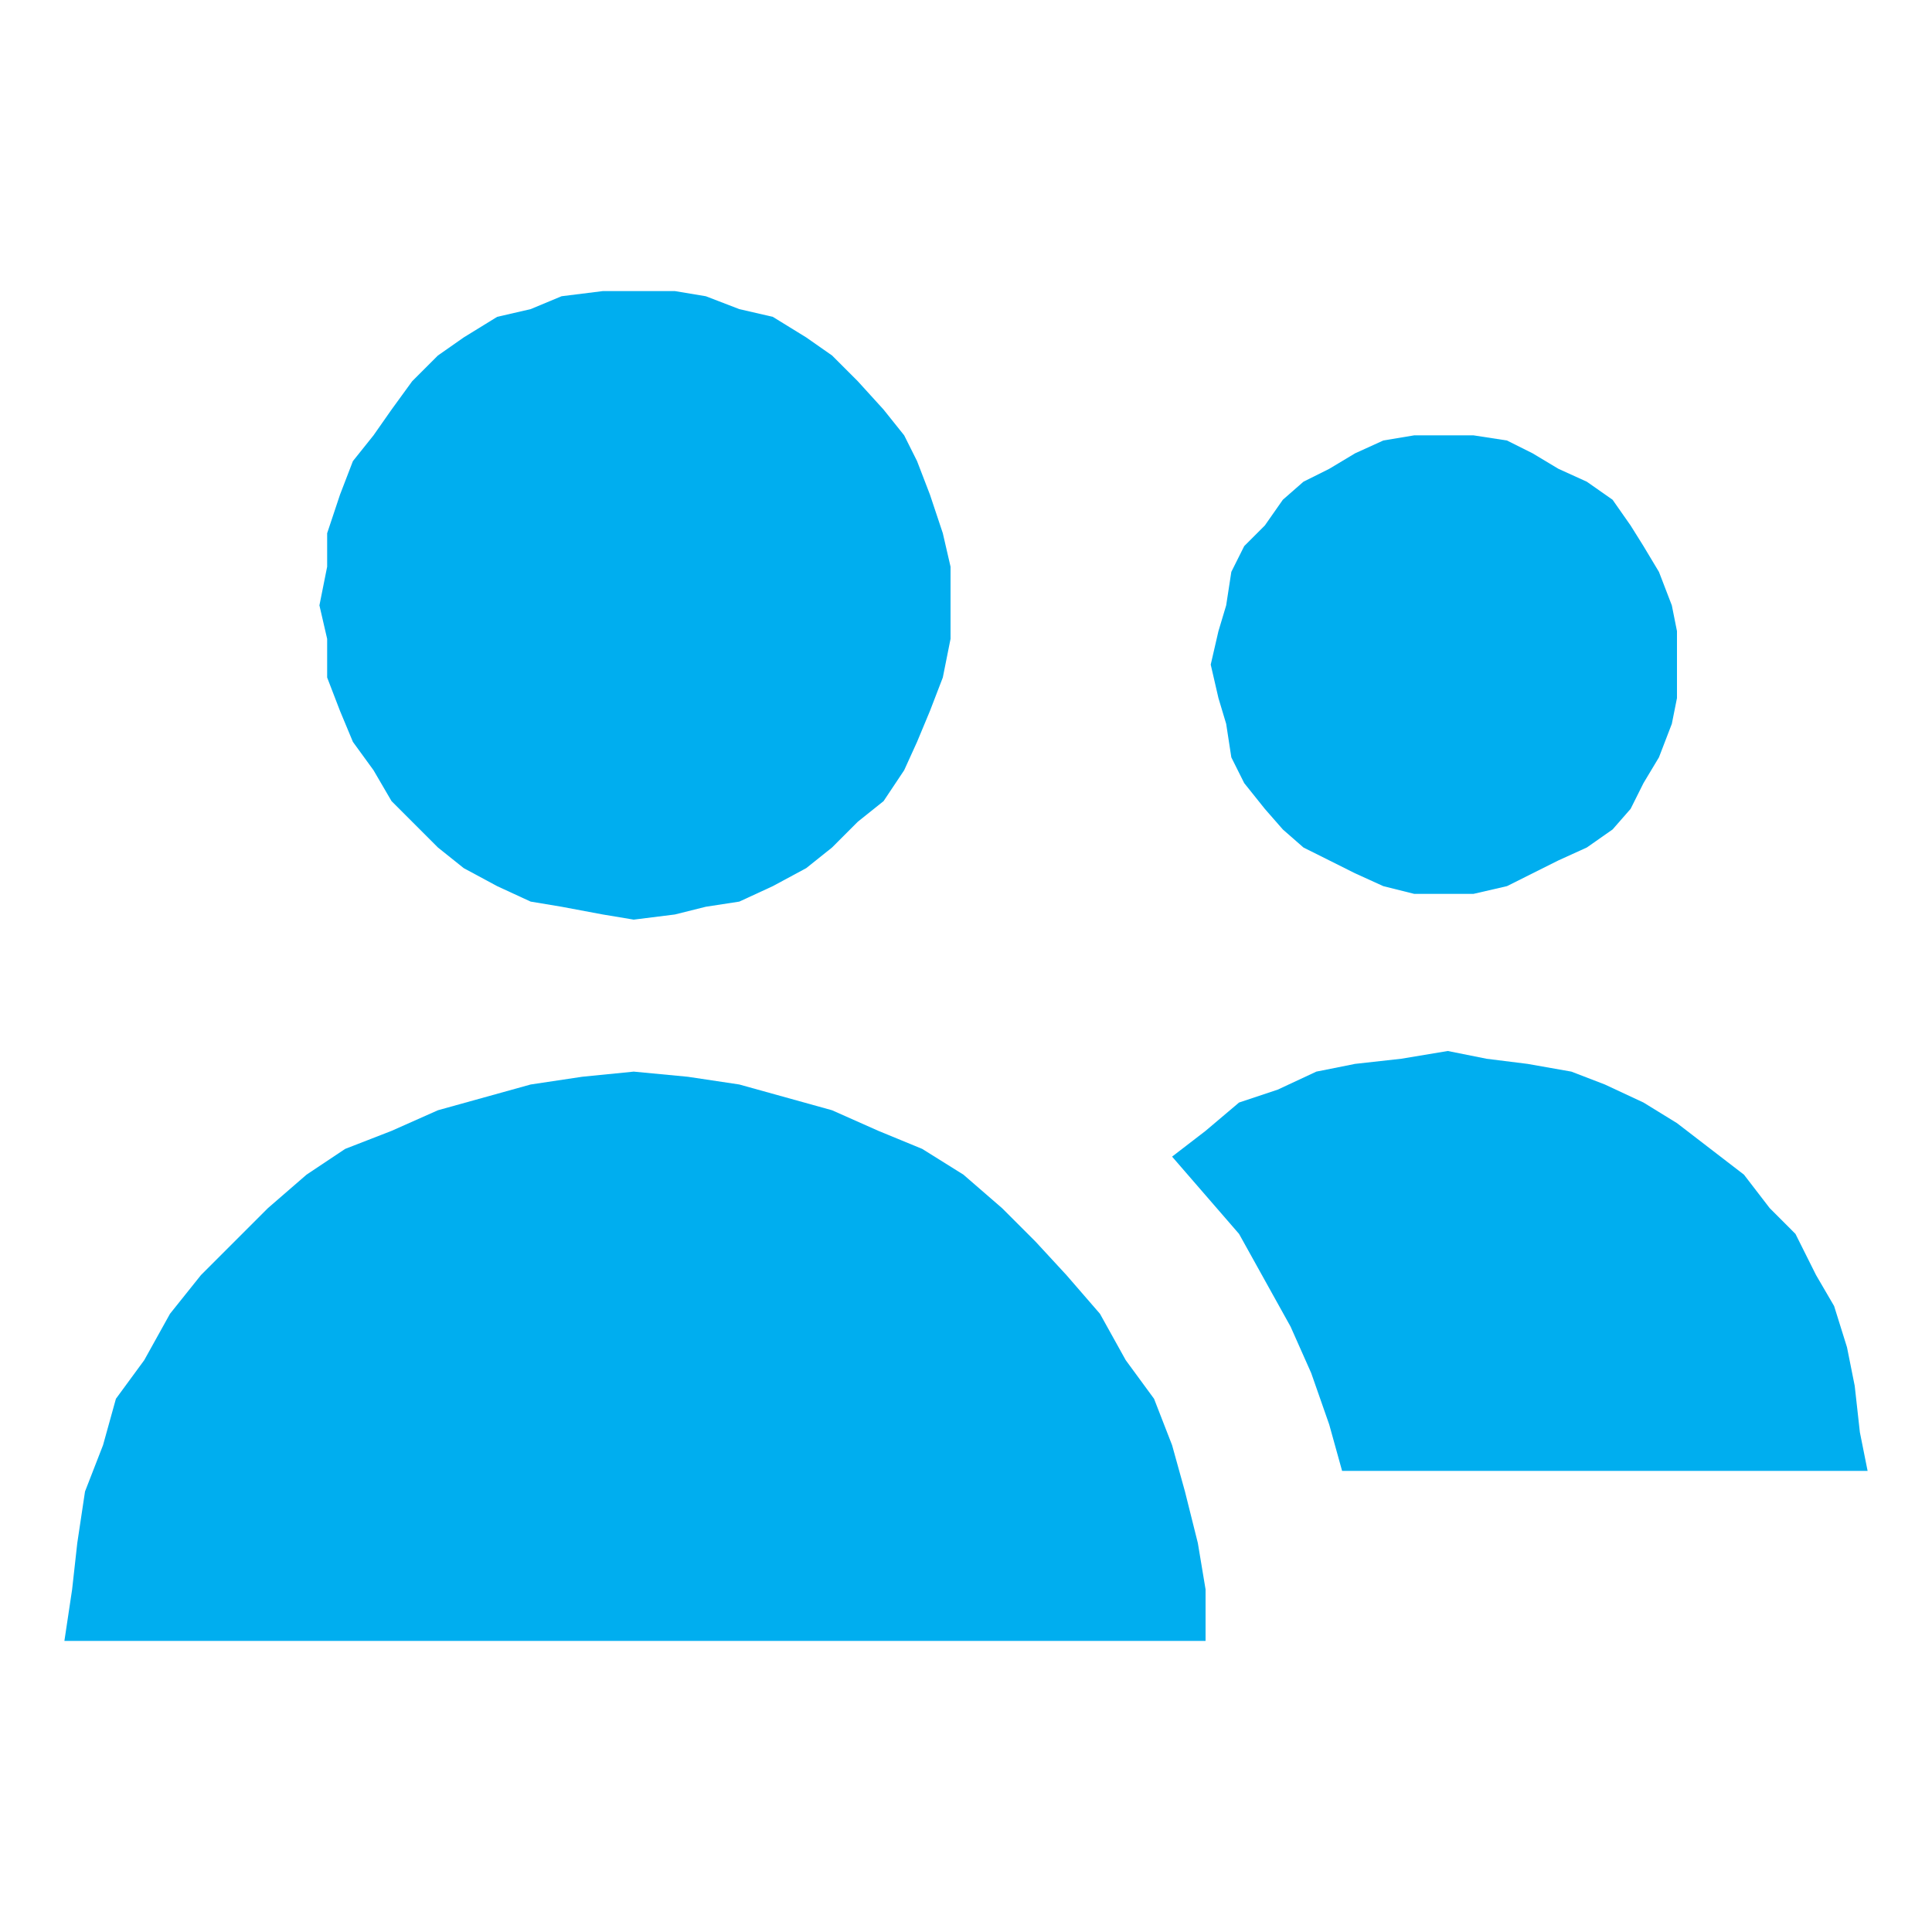
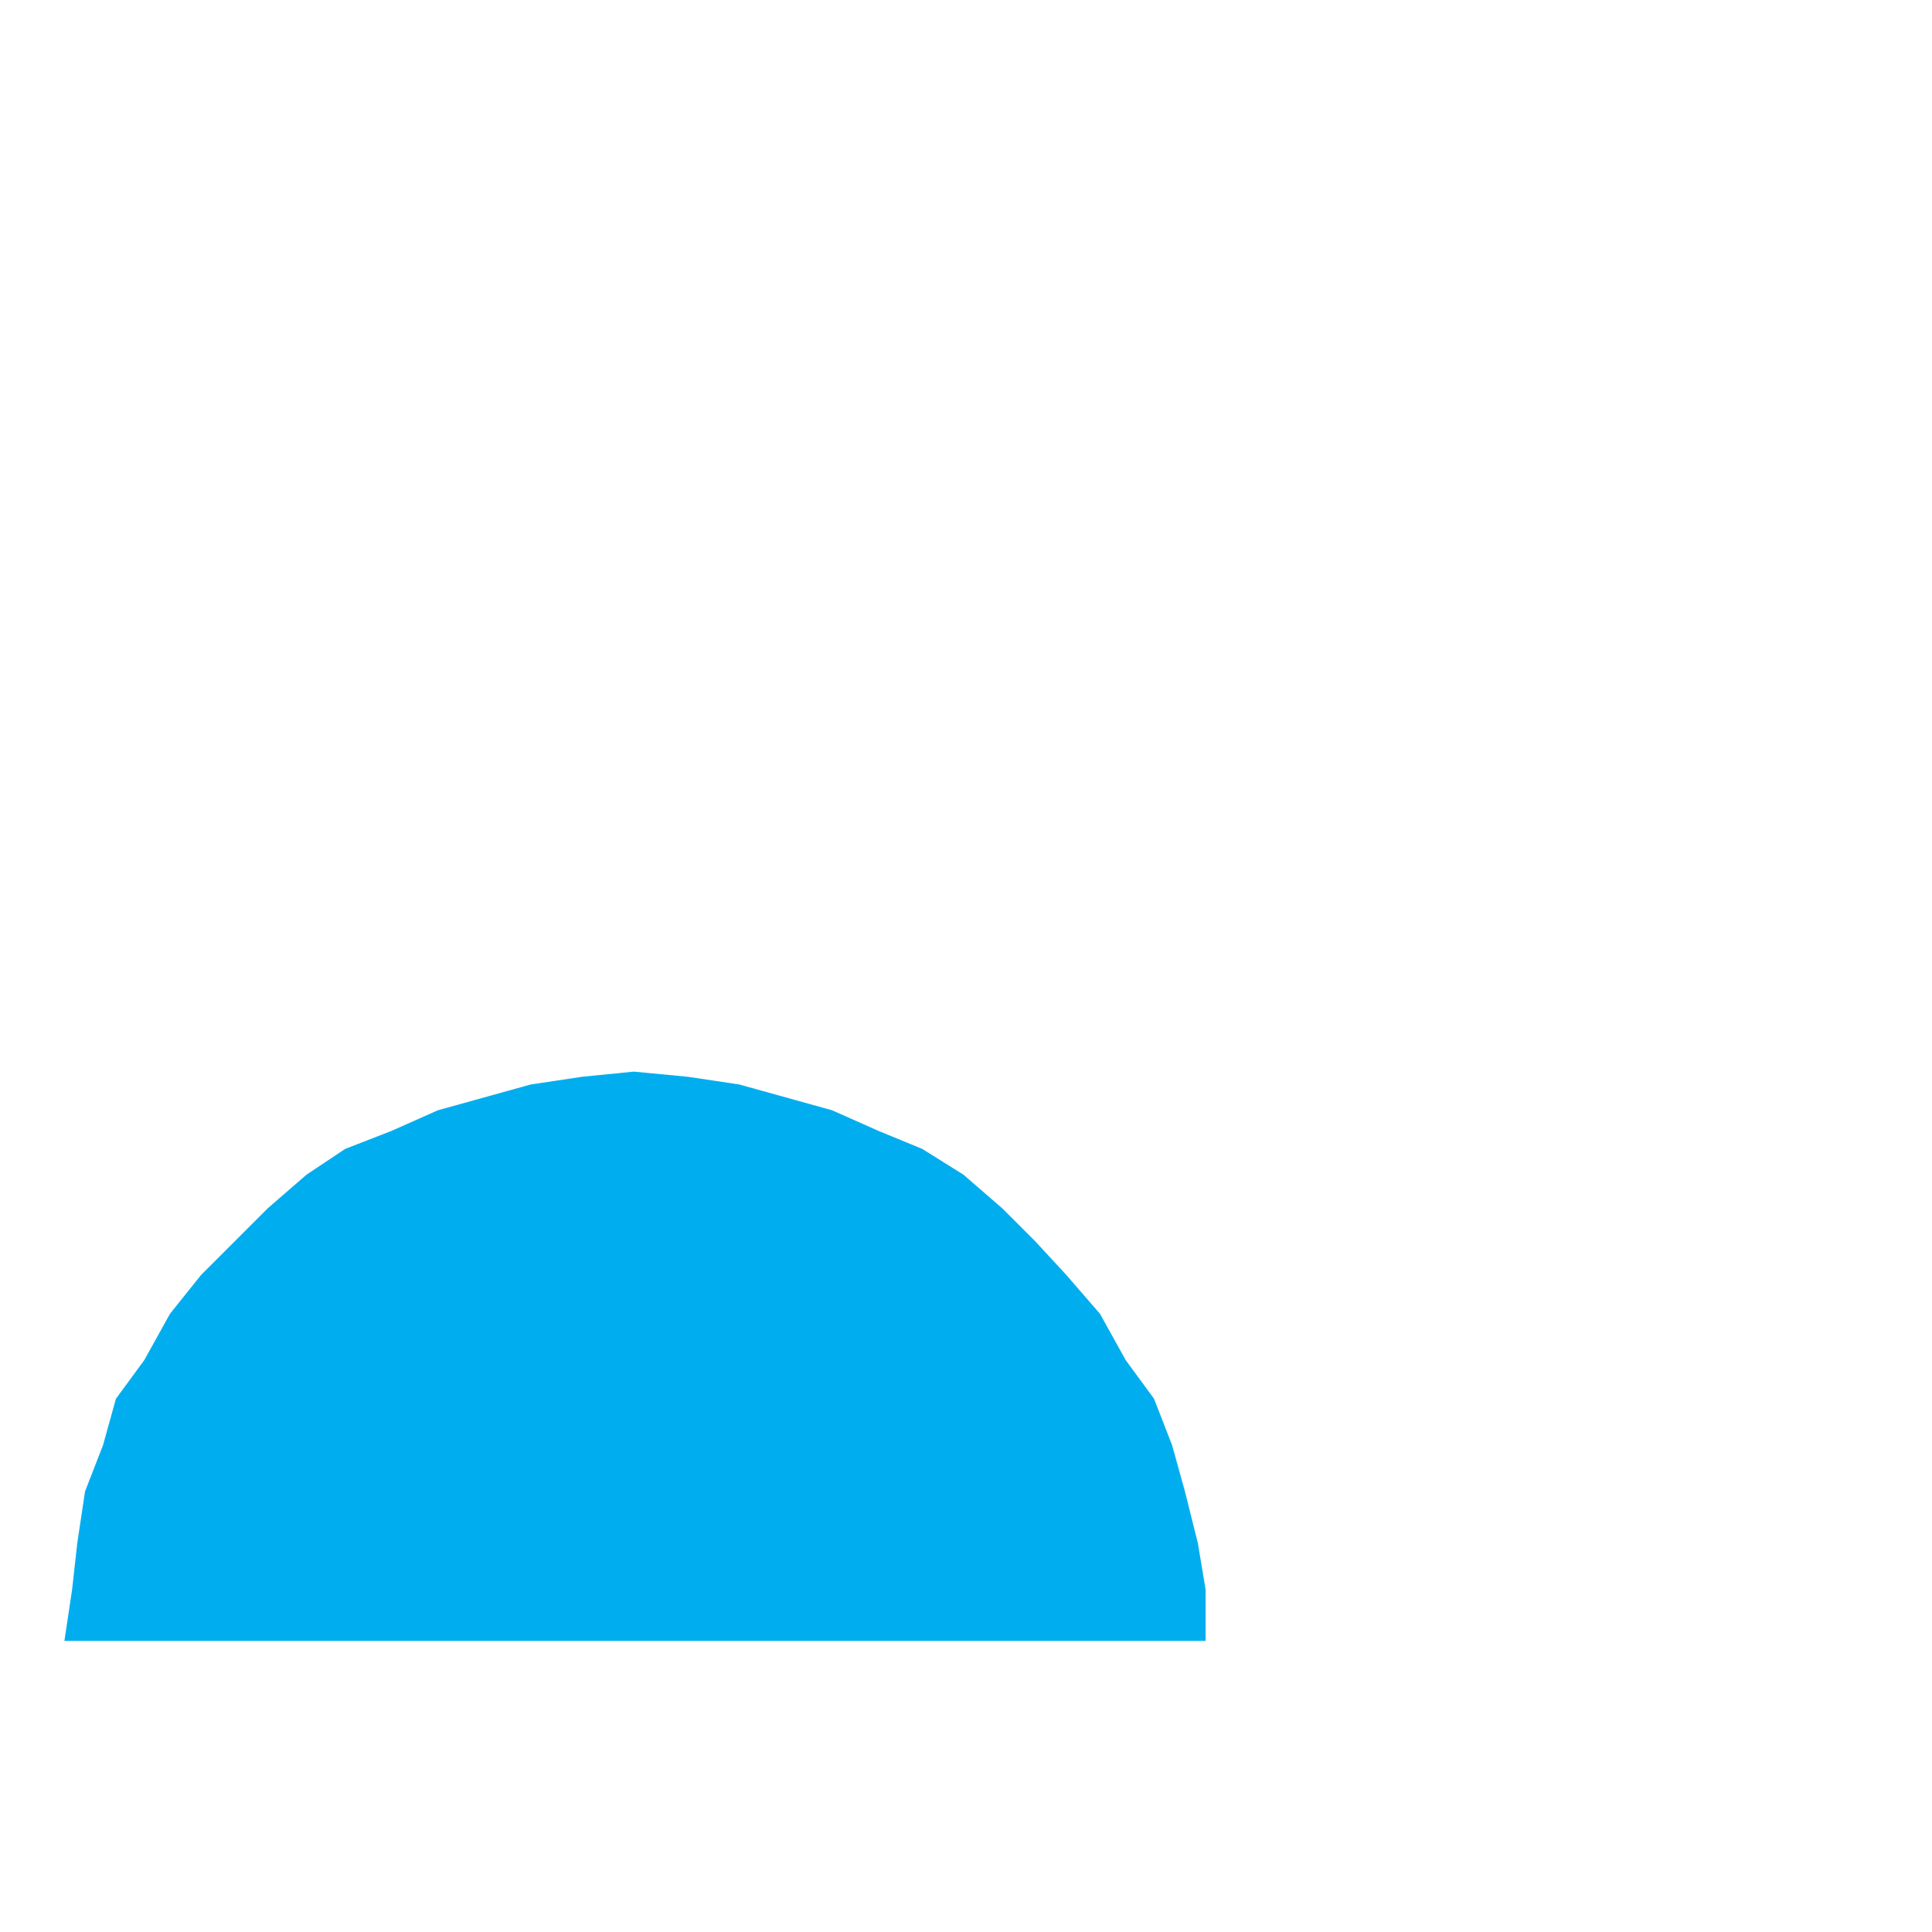
<svg xmlns="http://www.w3.org/2000/svg" version="1.1" id="Layer_1" x="0px" y="0px" viewBox="0 0 75 75" style="enable-background:new 0 0 75 75;" xml:space="preserve">
  <style type="text/css">
	.st0{fill-rule:evenodd;clip-rule:evenodd;fill:#00AEEF;}
</style>
  <g>
-     <polygon class="st0" points="56.2,16.9 57.2,16.9 58.5,17.1 59.5,17.6 60.5,18.2 61.6,18.7 62.6,19.4 63.3,20.4 63.8,21.2    64.4,22.2 64.9,23.5 65.1,24.5 65.1,25.8 65.1,27.1 64.9,28.1 64.4,29.4 63.8,30.4 63.3,31.4 62.6,32.2 61.6,32.9 60.5,33.4    59.5,33.9 58.5,34.4 57.2,34.7 56.2,34.7 54.9,34.7 53.7,34.4 52.6,33.9 51.6,33.4 50.6,32.9 49.8,32.2 49.1,31.4 48.3,30.4    47.8,29.4 47.6,28.1 47.3,27.1 47,25.8 47.3,24.5 47.6,23.5 47.8,22.2 48.3,21.2 49.1,20.4 49.8,19.4 50.6,18.7 51.6,18.2    52.6,17.6 53.7,17.1 54.9,16.9  " />
-     <polygon class="st0" points="56.2,40.8 57.7,41.1 59.3,41.3 61,41.6 62.3,42.1 63.8,42.8 65.1,43.6 66.4,44.6 67.7,45.6 68.7,46.9    69.7,47.9 70.5,49.5 71.2,50.7 71.7,52.3 72,53.8 72.2,55.6 72.5,57.1 52.1,57.1 51.6,55.3 50.9,53.3 50.1,51.5 49.1,49.7    48.1,47.9 46.8,46.4 45.5,44.9 46.8,43.9 48.1,42.8 49.6,42.3 51.1,41.6 52.6,41.3 54.4,41.1  " />
    <polygon class="st0" points="24.6,41.6 26.7,41.8 28.7,42.1 30.5,42.6 32.3,43.1 34.1,43.9 35.8,44.6 37.4,45.6 38.9,46.9    40.2,48.2 41.4,49.5 42.7,51 43.7,52.8 44.8,54.3 45.5,56.1 46,57.9 46.5,59.9 46.8,61.7 46.8,63.7 2.5,63.7 2.8,61.7 3,59.9    3.3,57.9 4,56.1 4.5,54.3 5.6,52.8 6.6,51 7.8,49.5 9.1,48.2 10.4,46.9 11.9,45.6 13.4,44.6 15.2,43.9 17,43.1 18.8,42.6    20.6,42.1 22.6,41.8  " />
-     <polygon class="st0" points="24.6,11.3 26.2,11.3 27.4,11.5 28.7,12 30,12.3 31.3,13.1 32.3,13.8 33.3,14.8 34.3,15.9 35.1,16.9    35.6,17.9 36.1,19.2 36.6,20.7 36.9,22 36.9,23.5 36.9,24.8 36.6,26.3 36.1,27.6 35.6,28.8 35.1,29.9 34.3,31.1 33.3,31.9    32.3,32.9 31.3,33.7 30,34.4 28.7,35 27.4,35.2 26.2,35.5 24.6,35.7 23.4,35.5 21.8,35.2 20.6,35 19.3,34.4 18,33.7 17,32.9    16,31.9 15.2,31.1 14.5,29.9 13.7,28.8 13.2,27.6 12.7,26.3 12.7,24.8 12.4,23.5 12.7,22 12.7,20.7 13.2,19.2 13.7,17.9 14.5,16.9    15.2,15.9 16,14.8 17,13.8 18,13.1 19.3,12.3 20.6,12 21.8,11.5 23.4,11.3  " />
  </g>
</svg>